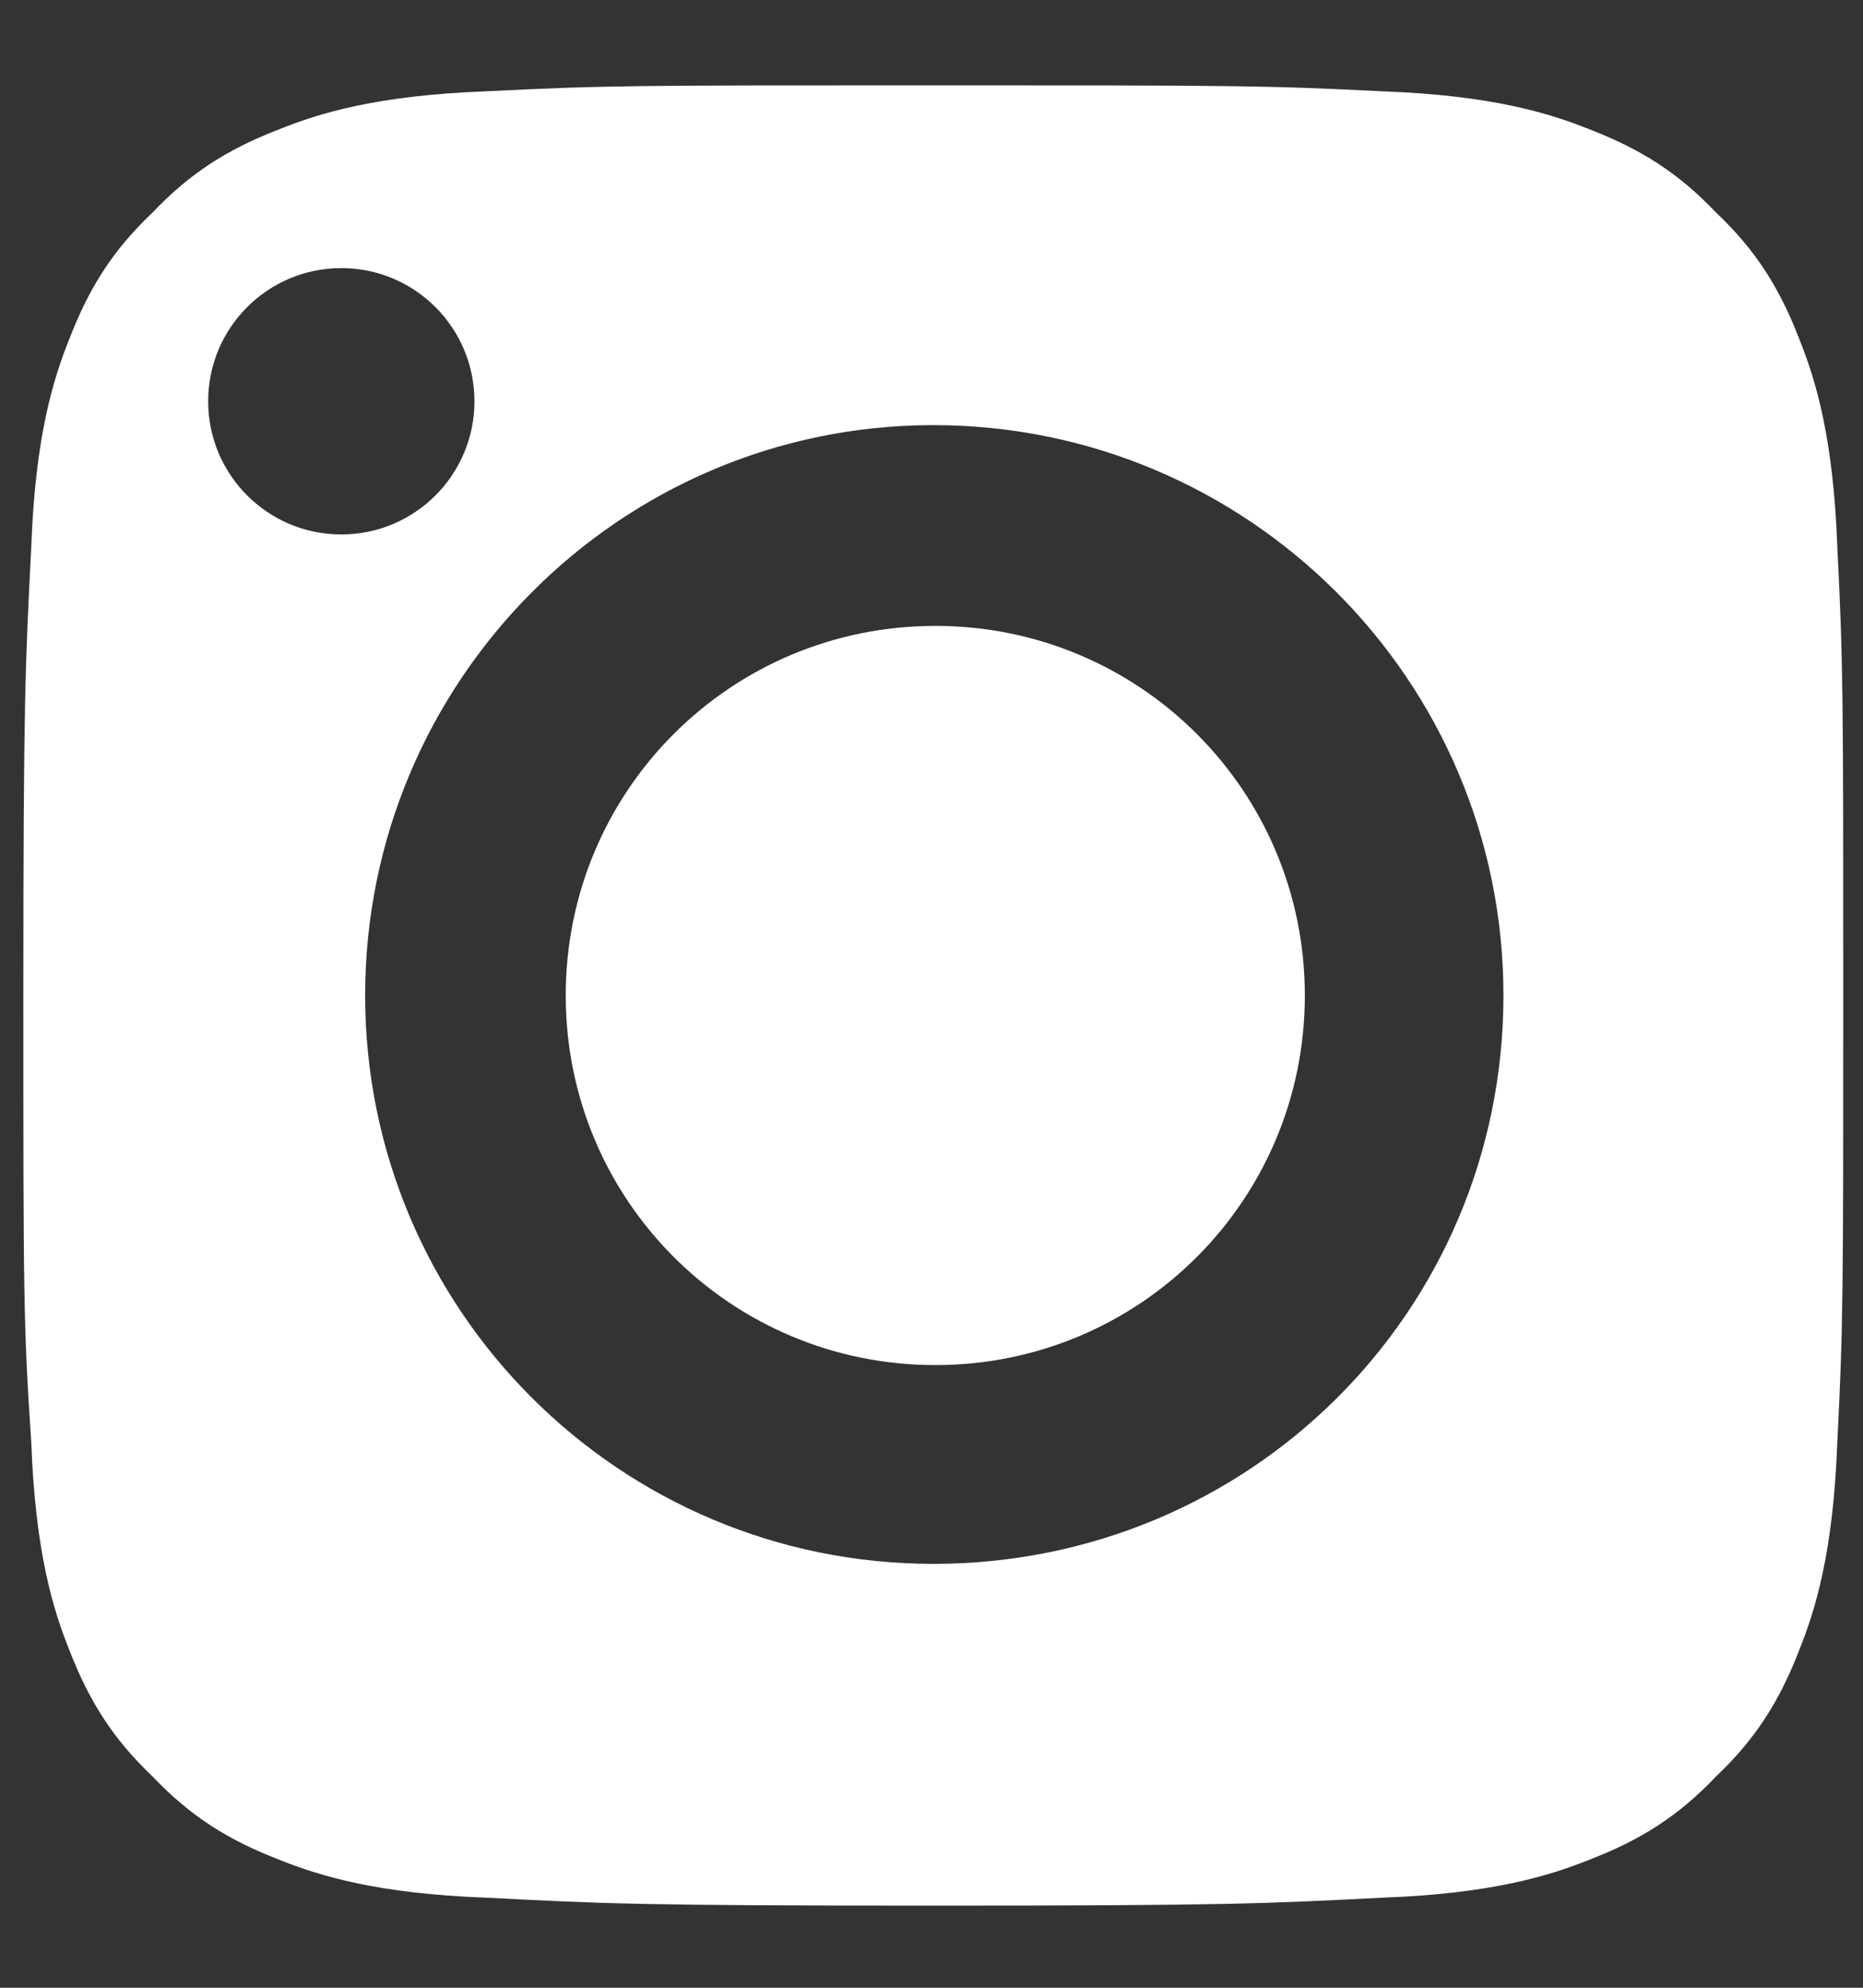
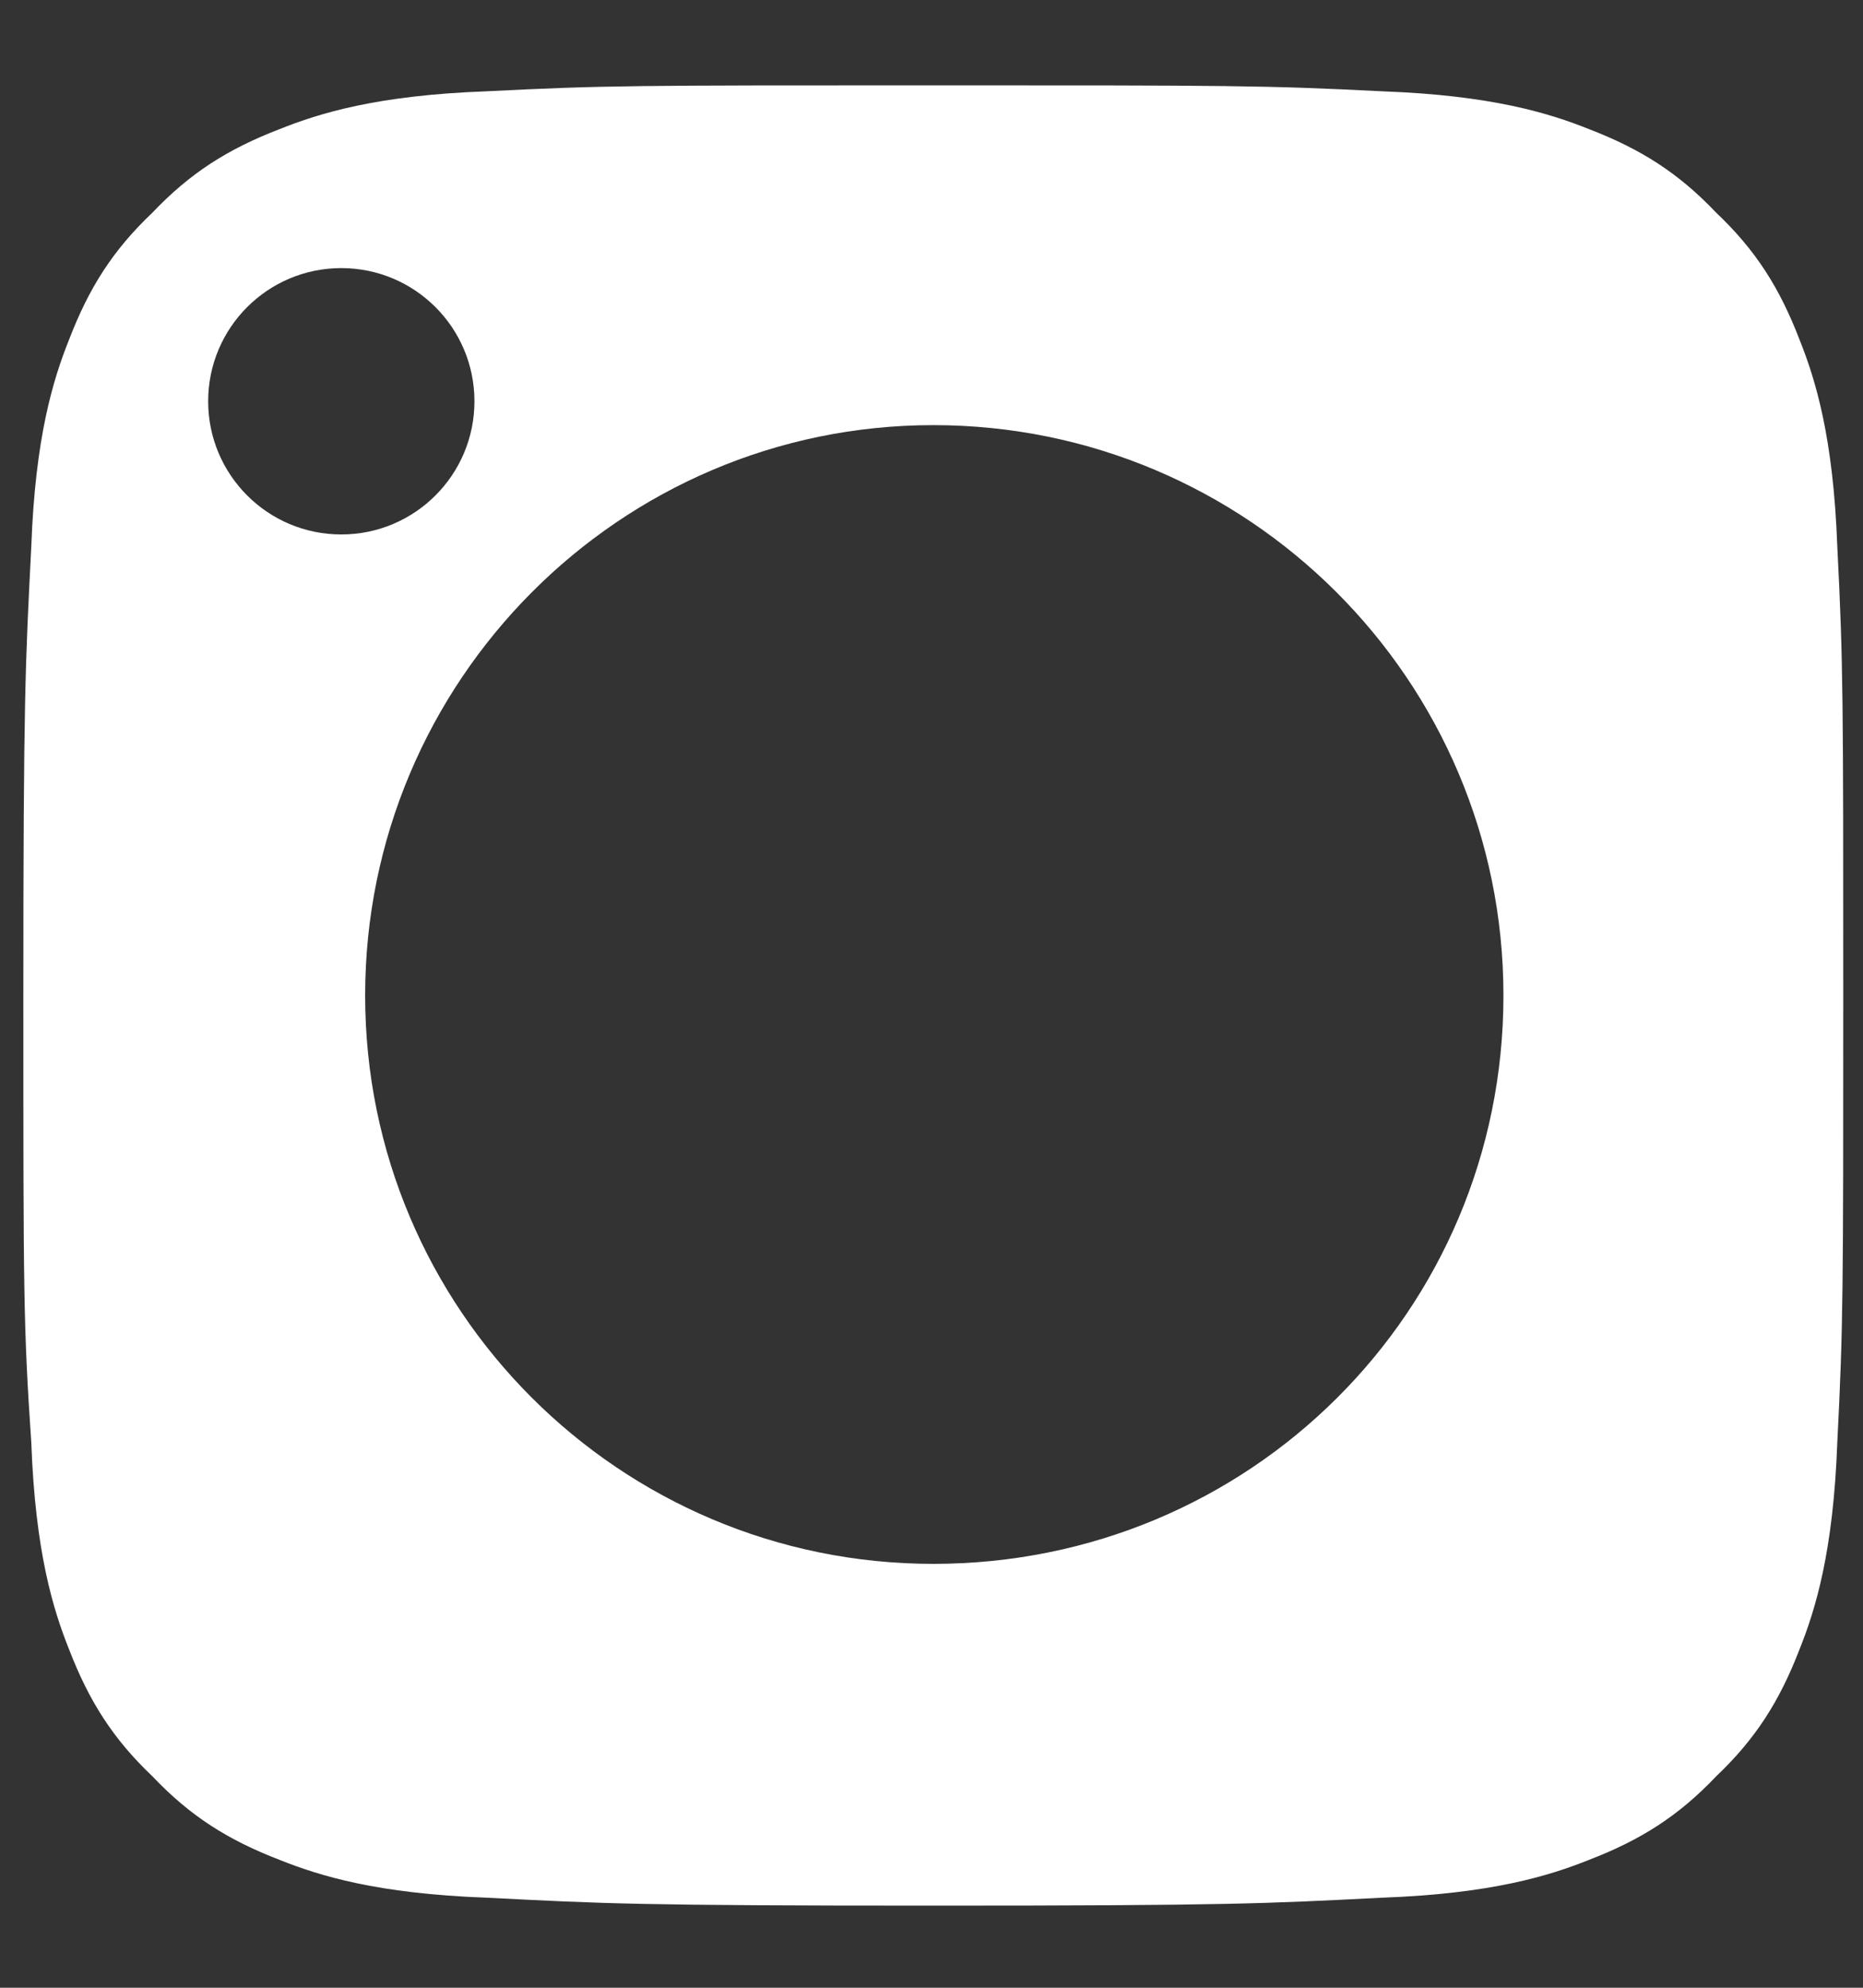
<svg xmlns="http://www.w3.org/2000/svg" width="15" height="16" viewBox="0 0 15 16" fill="none">
  <rect x="0" y="0" width="15" height="16" fill="#333333" stroke="none" />
-   <path d="M4.555 8.013C4.555 9.66 5.883 10.988 7.531 10.988C9.178 10.988 10.506 9.66 10.506 8.013C10.506 6.365 9.178 5.038 7.531 5.038C5.883 5.038 4.555 6.365 4.555 8.013Z" fill="white" />
  <path d="M14.793 4.398C14.761 3.518 14.617 3.054 14.489 2.734C14.329 2.318 14.137 2.014 13.817 1.711C13.513 1.391 13.209 1.199 12.793 1.039C12.473 0.911 12.009 0.767 11.13 0.735C10.186 0.687 9.914 0.687 7.515 0.687C5.115 0.687 4.859 0.687 3.916 0.735C3.036 0.767 2.572 0.911 2.252 1.039C1.836 1.199 1.532 1.391 1.228 1.711C0.908 2.014 0.716 2.318 0.556 2.734C0.428 3.054 0.284 3.518 0.252 4.398C0.204 5.342 0.188 5.614 0.188 8.013C0.188 10.412 0.188 10.668 0.252 11.612C0.284 12.492 0.428 12.956 0.556 13.276C0.716 13.691 0.908 13.995 1.228 14.299C1.532 14.619 1.836 14.811 2.252 14.971C2.572 15.099 3.036 15.243 3.916 15.275C4.859 15.323 5.131 15.339 7.515 15.339C9.898 15.339 10.186 15.323 11.13 15.275C12.009 15.243 12.473 15.099 12.793 14.971C13.209 14.811 13.513 14.619 13.817 14.299C14.137 13.995 14.329 13.691 14.489 13.276C14.617 12.956 14.761 12.492 14.793 11.612C14.841 10.668 14.841 10.396 14.841 8.013C14.841 5.63 14.841 5.342 14.793 4.398ZM1.676 3.23C1.676 2.638 2.156 2.158 2.748 2.158C3.34 2.158 3.82 2.638 3.82 3.23C3.82 3.822 3.34 4.302 2.748 4.302C2.156 4.302 1.676 3.822 1.676 3.23ZM7.515 12.588C4.987 12.588 2.94 10.54 2.94 8.013C2.94 5.486 4.987 3.422 7.515 3.422C10.042 3.422 12.105 5.47 12.105 8.013C12.105 10.556 10.058 12.588 7.515 12.588Z" fill="white" />
</svg>